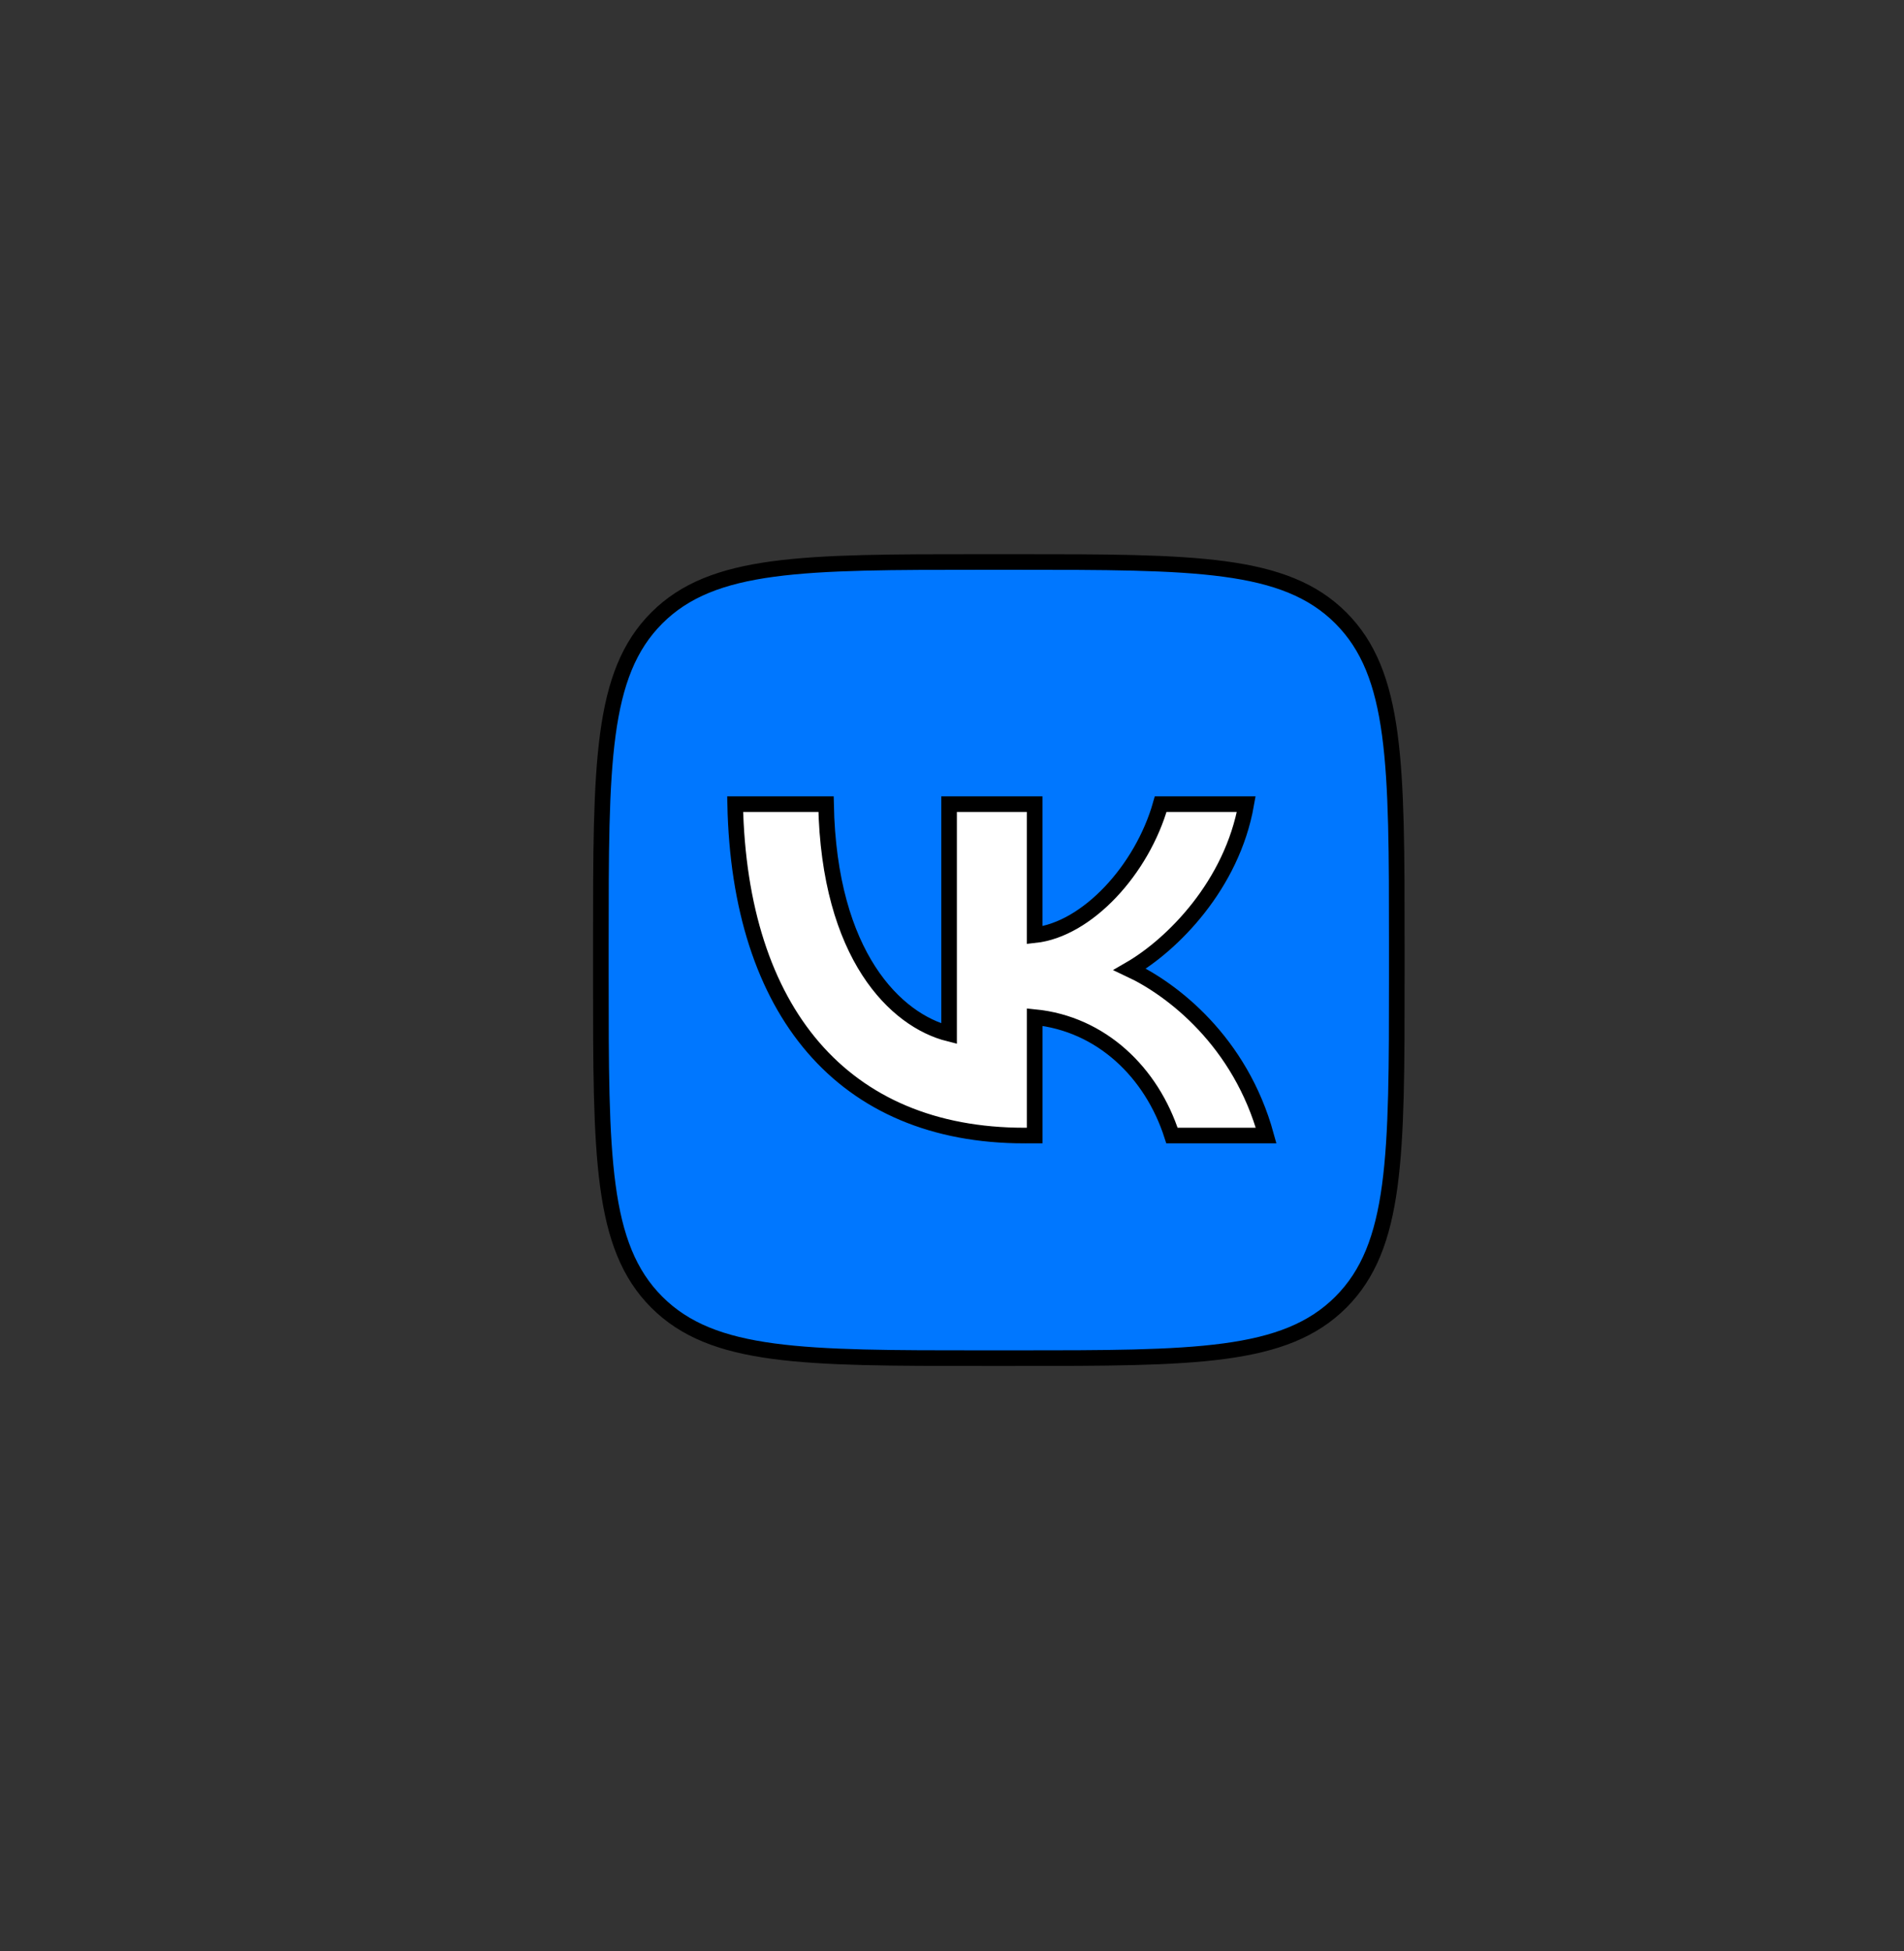
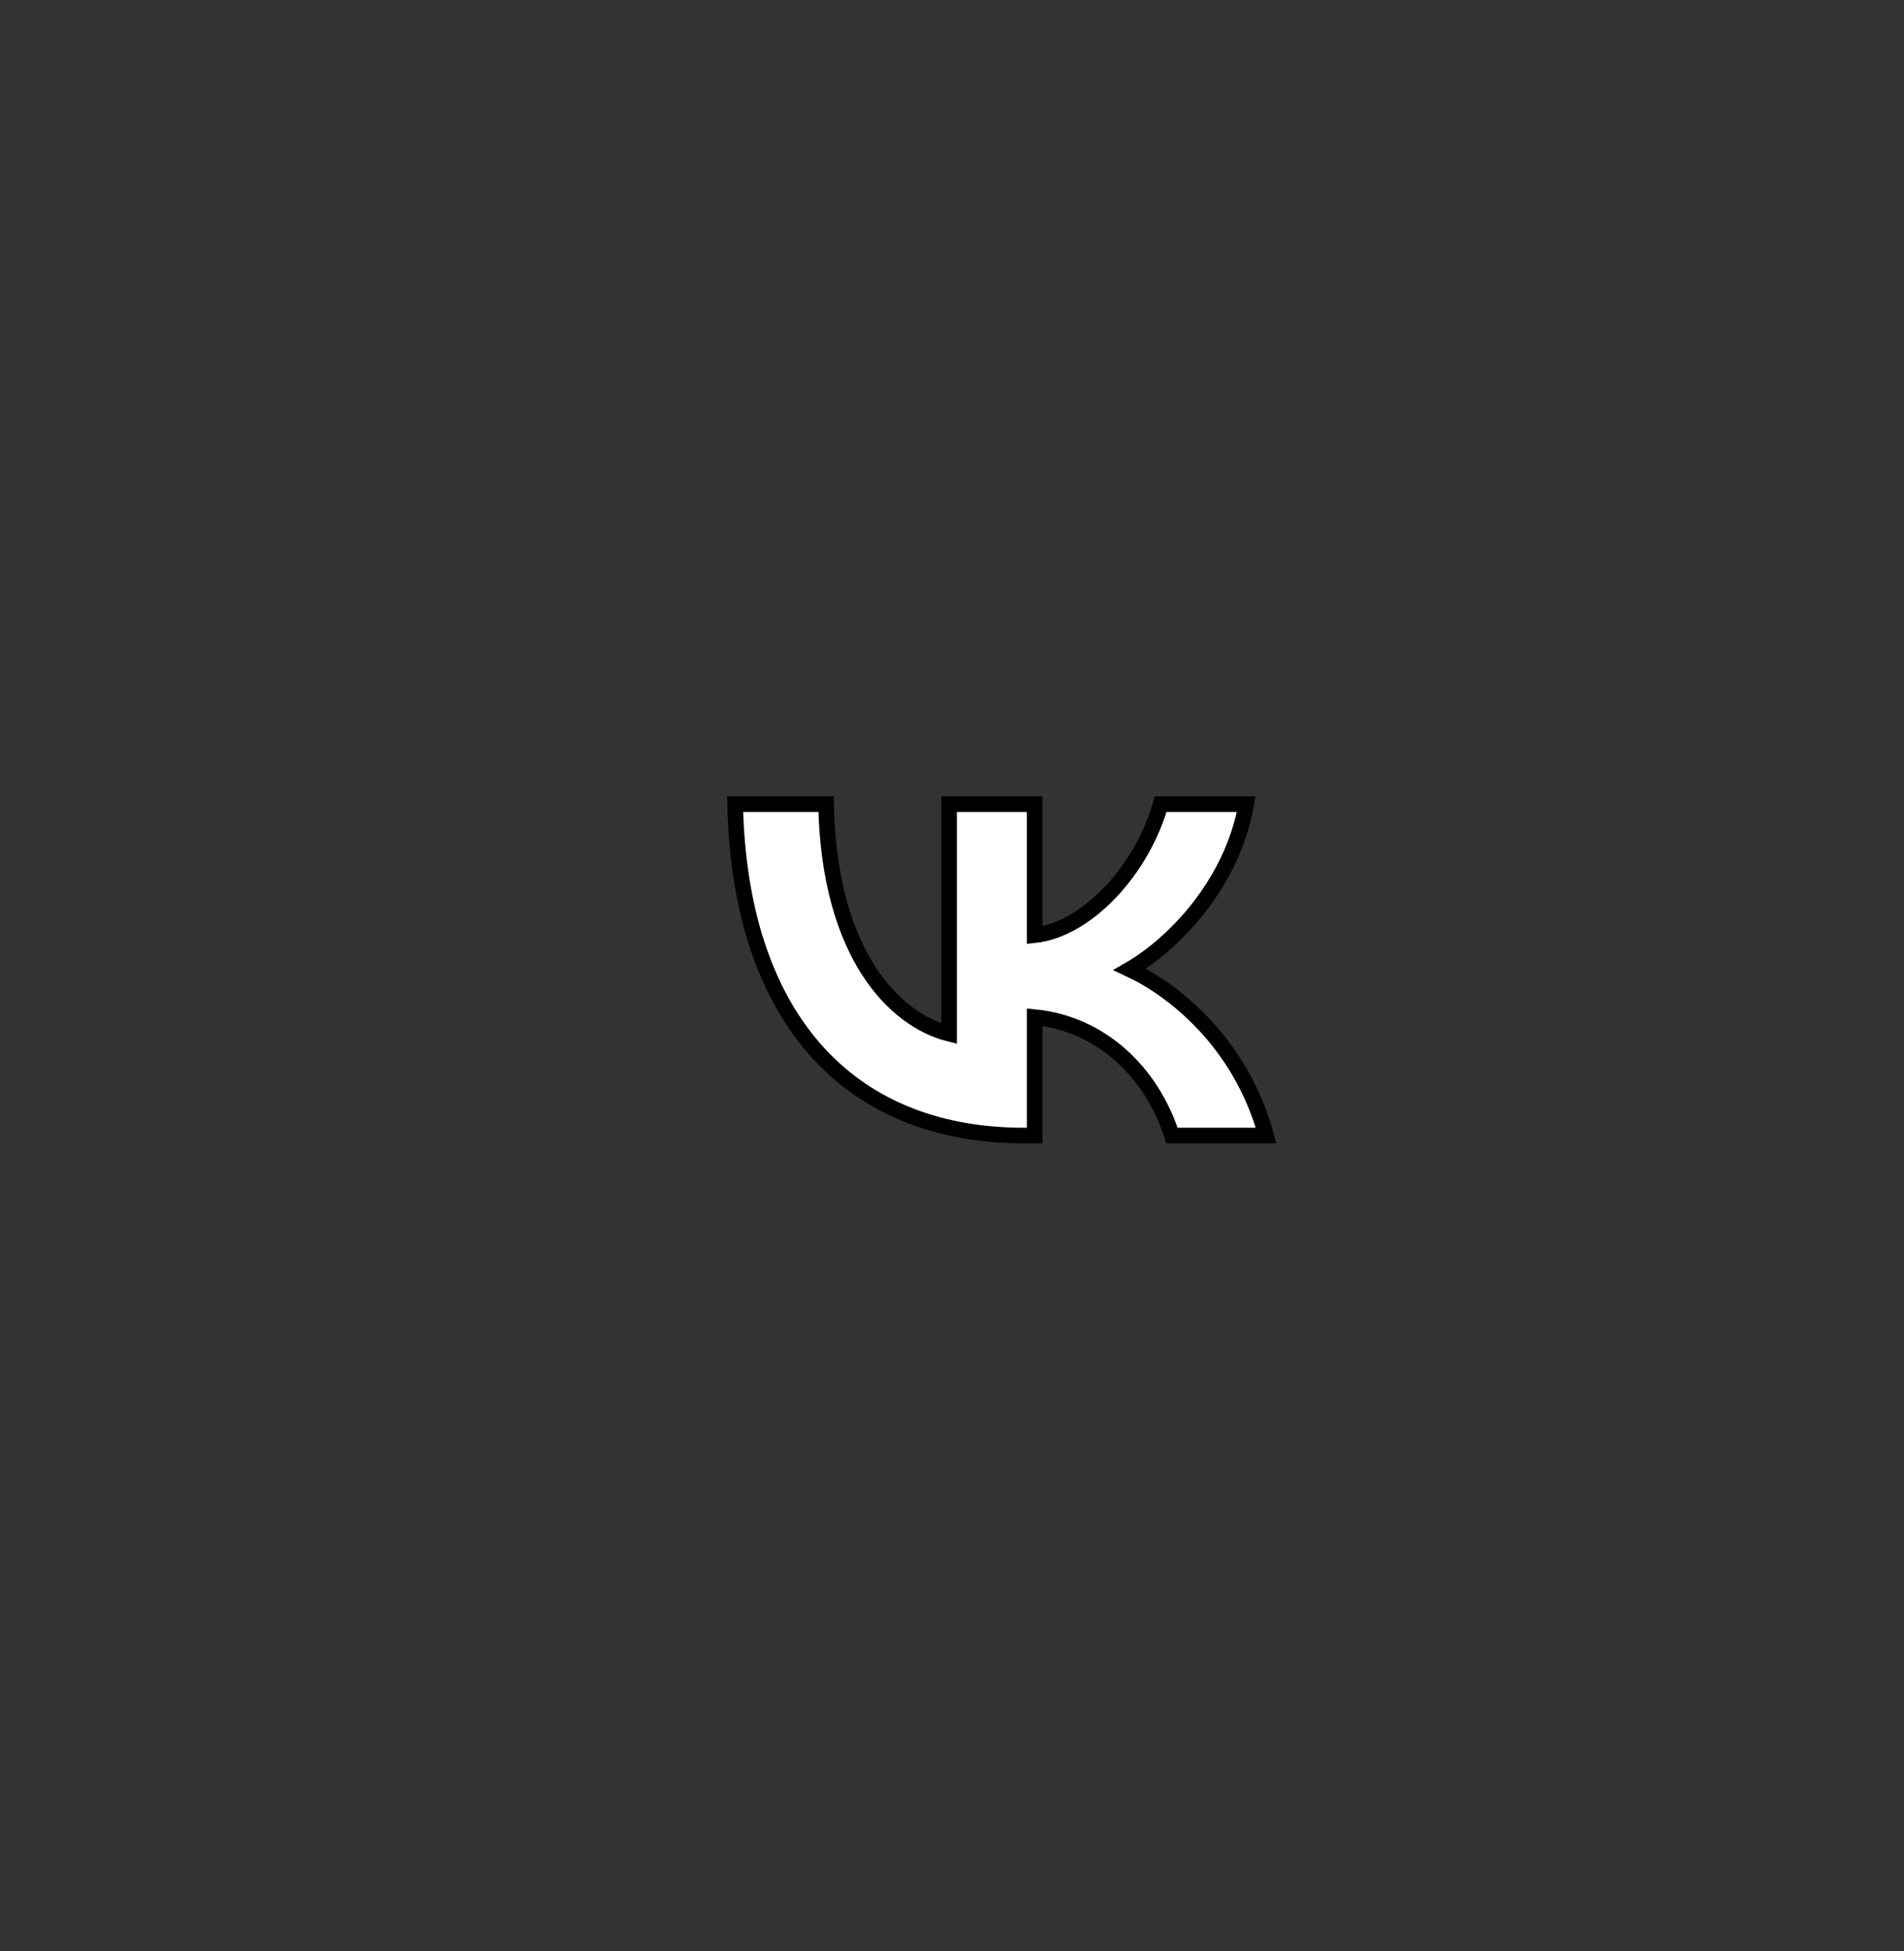
<svg xmlns="http://www.w3.org/2000/svg" width="122" height="125" fill="none">
  <rect width="100%" height="100%" fill="#333333" stroke="none" />
  <defs>
    <clipPath id="clip0_2_40">
      <rect width="100" height="100" fill="white" y="0" x="0.5" id="svg_1" />
    </clipPath>
  </defs>
  <g>
    <title>Слой 1</title>
    <g stroke="null" clip-path="url(#clip0_2_40)" id="svg_2">
-       <path stroke="null" d="m38.5,60.48c0,-11.54 0,-17.31 3.585,-20.895c3.585,-3.585 9.355,-3.585 20.895,-3.585l2.04,0c11.54,0 17.31,0 20.895,3.585c3.585,3.585 3.585,9.355 3.585,20.895l0,2.04c0,11.54 0,17.31 -3.585,20.895c-3.585,3.585 -9.355,3.585 -20.895,3.585l-2.04,0c-11.54,0 -17.31,0 -20.895,-3.585c-3.585,-3.585 -3.585,-9.355 -3.585,-20.895l0,-2.04z" fill="#0077FF" id="svg_3" />
      <path stroke="null" d="m65.636,72.741c-11.624,0 -18.254,-7.969 -18.53,-21.229l5.823,0c0.191,9.732 4.484,13.855 7.884,14.705l0,-14.705l5.483,0l0,8.394c3.357,-0.361 6.885,-4.186 8.075,-8.394l5.483,0c-0.914,5.185 -4.739,9.01 -7.459,10.582c2.72,1.275 7.076,4.611 8.734,10.646l-6.035,0c-1.296,-4.038 -4.526,-7.161 -8.797,-7.586l0,7.586l-0.659,0z" fill="white" id="svg_4" />
    </g>
  </g>
</svg>